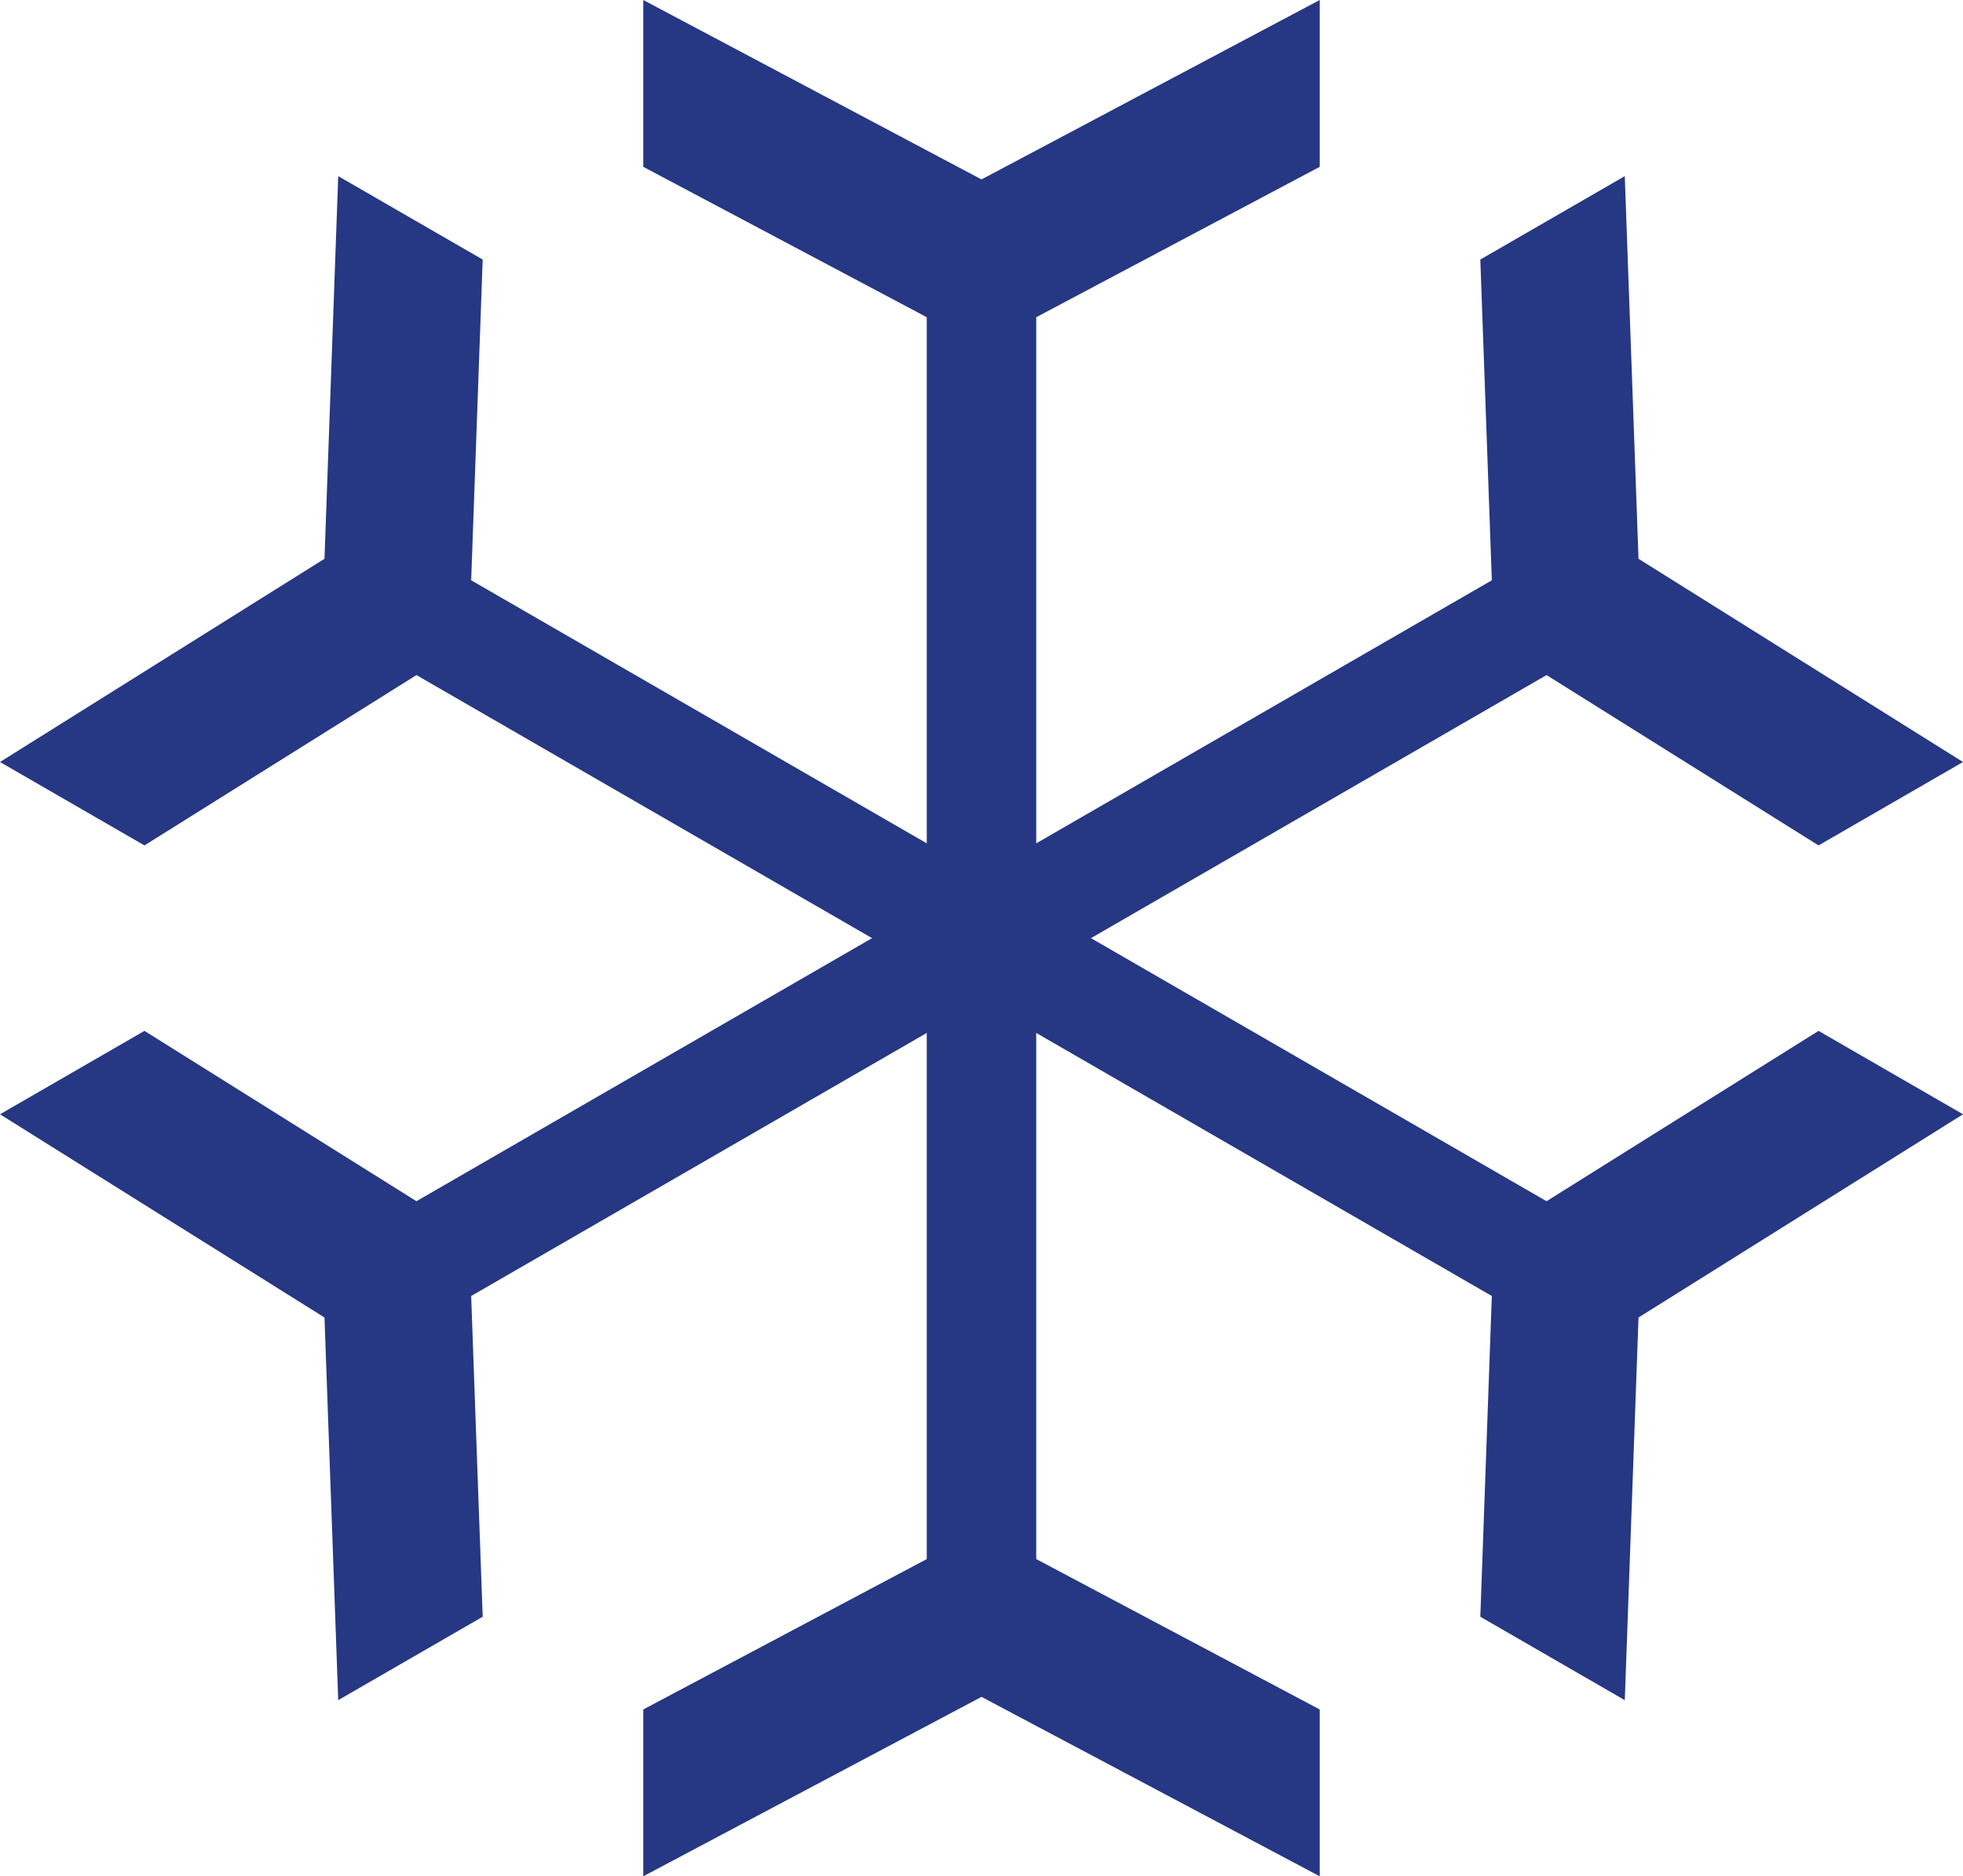
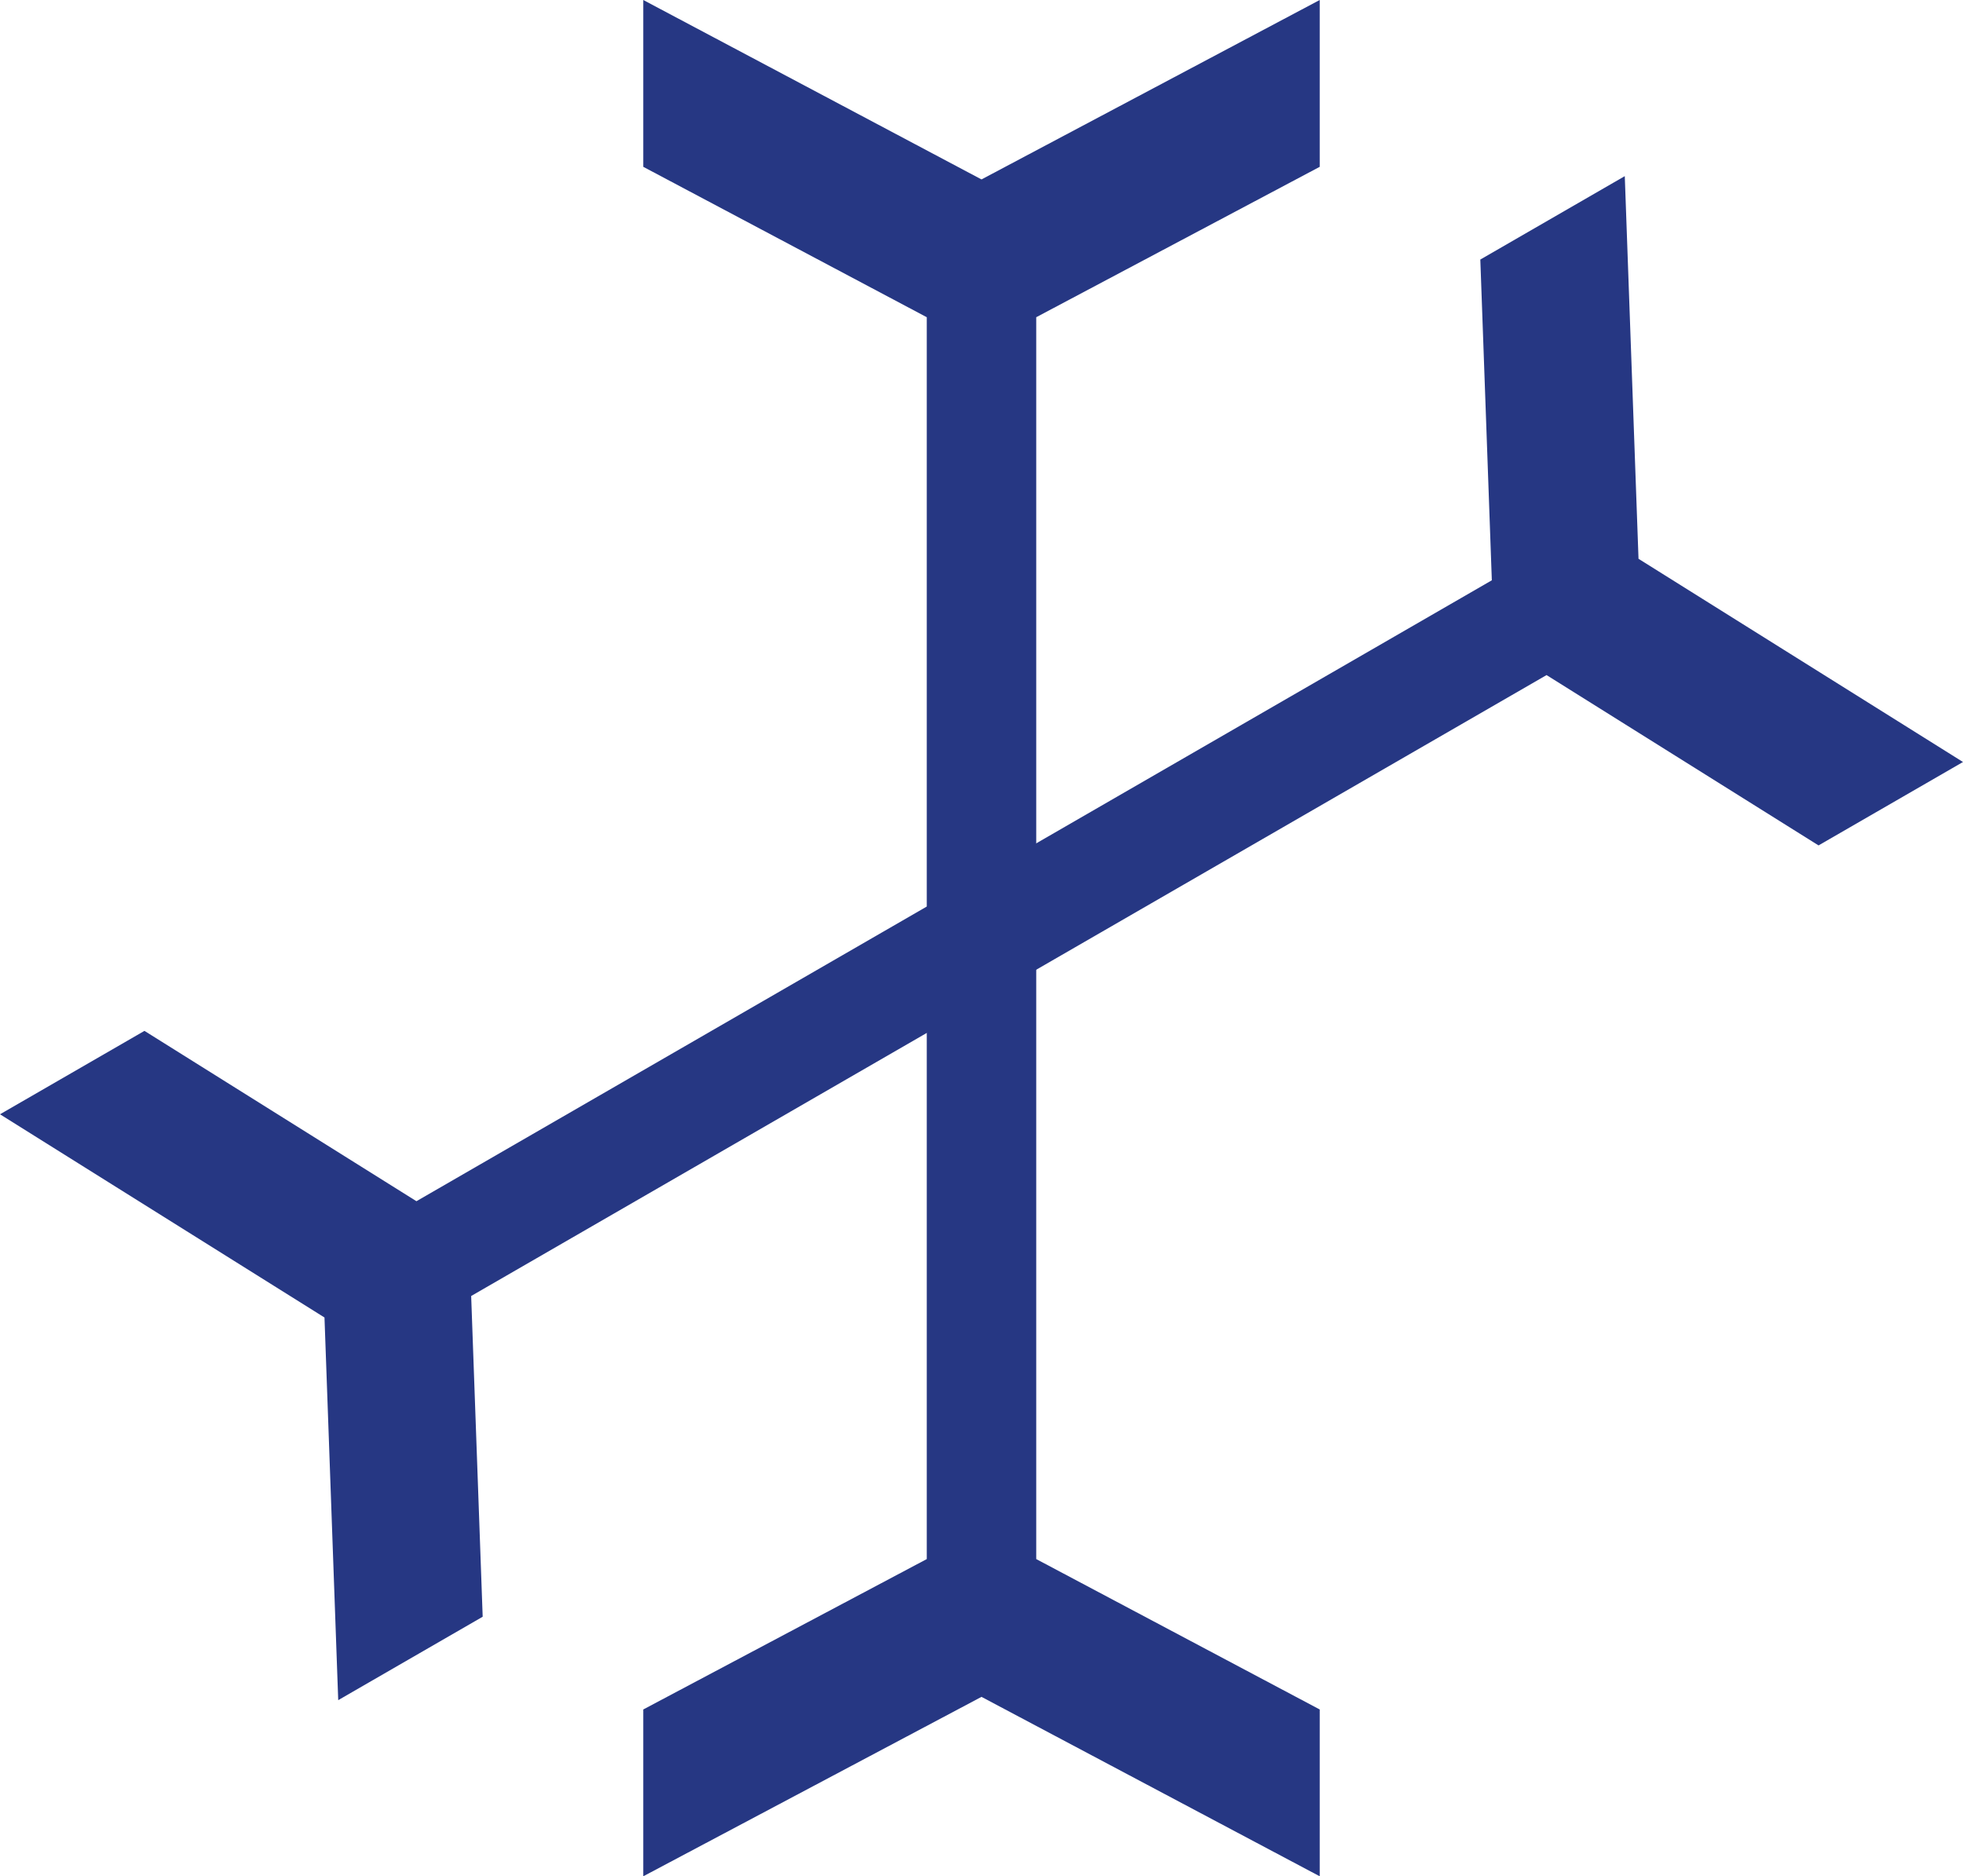
<svg xmlns="http://www.w3.org/2000/svg" viewBox="0 0 13005.76 12430.22">
  <defs>
    <style>.cls-1{fill:#263783;}</style>
  </defs>
  <g id="Laag_2" data-name="Laag 2">
    <g id="Laag_1-2" data-name="Laag 1">
      <polygon class="cls-1" points="8743.76 1105.17 8743.76 0 6502.89 1188.69 4262.01 0 4262.01 1105.17 6140.33 2101.55 6140.33 10328.66 4262.01 11325.04 4262.01 12430.22 6502.82 11241.54 6502.92 11241.54 8743.76 12430.22 8743.76 11325.04 6865.46 10328.67 6865.46 2101.55 8743.76 1105.17" />
-       <polygon class="cls-1" points="3197.98 1719.48 2240.88 1166.9 2149.88 3701.89 0 5048.21 957.1 5600.8 2759.16 4472.31 9884.05 8585.87 9807.77 10710.73 10764.89 11263.32 10855.87 8728.38 10855.92 8728.3 13005.76 7382.01 12048.65 6829.42 10246.62 7957.89 3121.72 3844.33 3197.98 1719.48" />
      <polygon class="cls-1" points="957.1 6829.43 0 7382.01 2149.87 8728.31 2240.88 11263.32 3197.98 10710.74 3121.71 8585.87 10246.6 4472.31 12048.65 5600.8 13005.76 5048.21 10855.93 3701.95 10855.88 3701.86 10764.89 1166.9 9807.77 1719.49 9884.05 3844.33 2759.14 7957.89 957.1 6829.43" />
    </g>
  </g>
</svg>